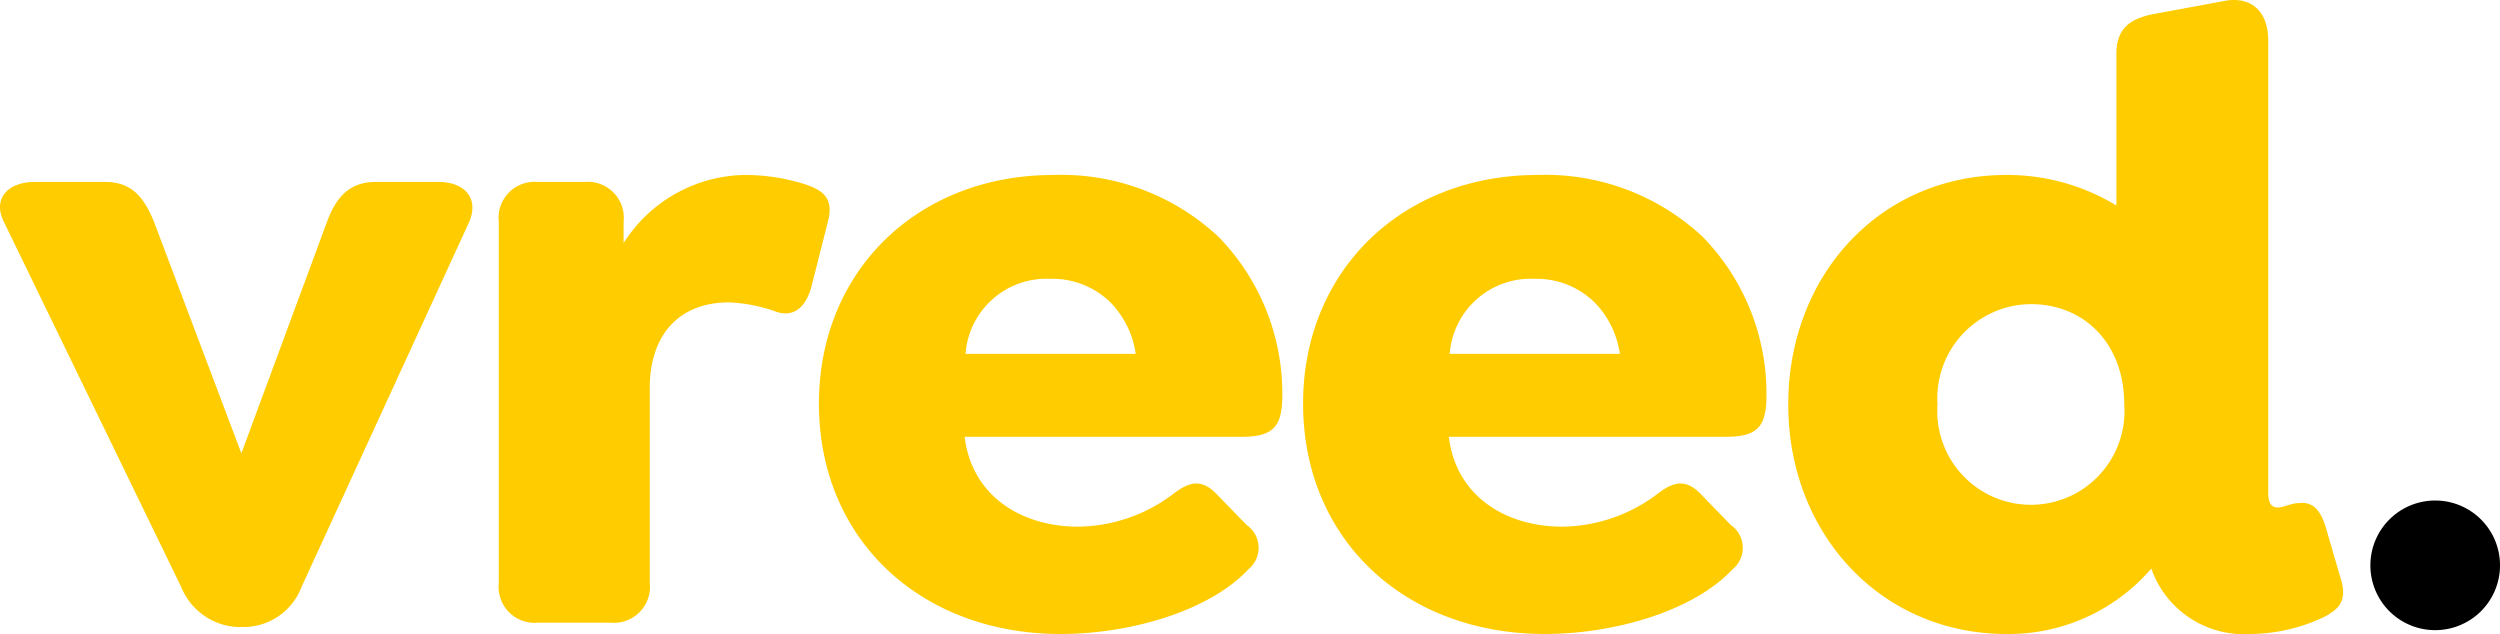
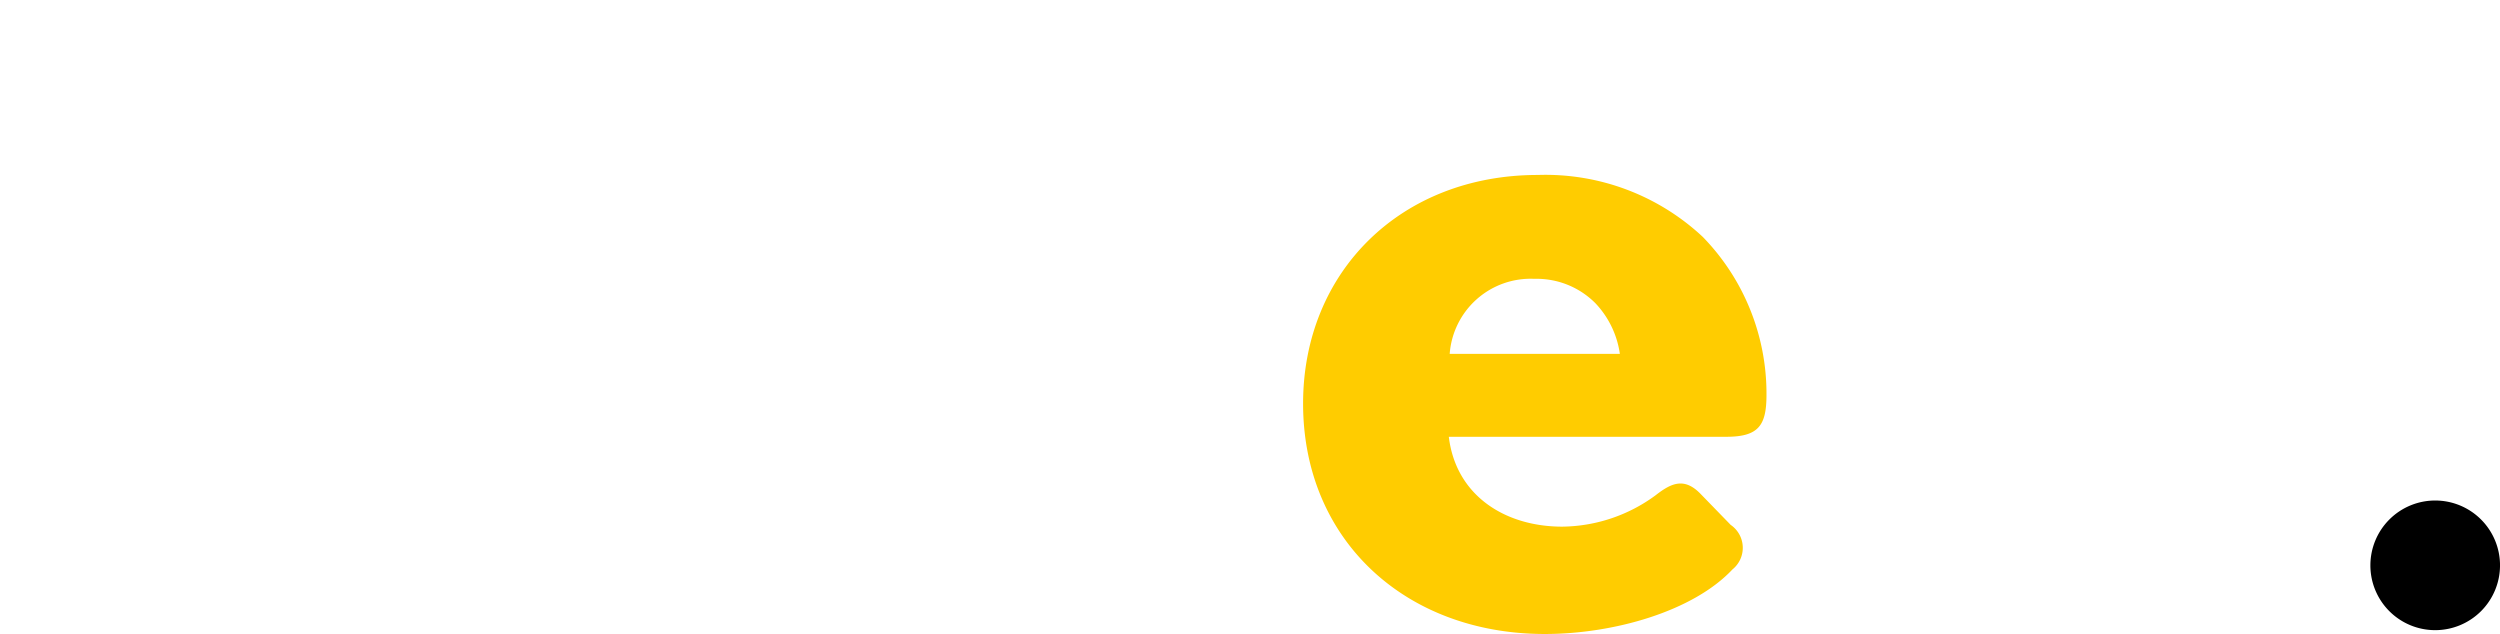
<svg xmlns="http://www.w3.org/2000/svg" viewBox="0 0 120.341 30.518">
  <defs>
    <style>.cls-1{fill:#fc0;}</style>
  </defs>
  <g id="Layer_2" data-name="Layer 2">
    <g id="Layer_1-2" data-name="Layer 1">
-       <path class="cls-1" d="M22.582,10.691,14.516,28.25a2.995,2.995,0,0,1-2.73,1.933h-.336a3.086,3.086,0,0,1-2.73-1.933L.192,10.691c-.588-1.177.252-1.933,1.471-1.933H5.065c1.218,0,1.849.672,2.353,1.933l4.2,11.132,4.117-11.132c.462-1.261,1.134-1.933,2.353-1.933h3.024C22.33,8.759,23.086,9.515,22.582,10.691Z" />
-       <path class="cls-1" d="M39.847,10.691l-.798,3.15c-.337,1.176-1.051,1.429-1.765,1.134a7.744,7.744,0,0,0-2.185-.42c-2.479,0-3.822,1.639-3.822,4.117V28.04a1.737,1.737,0,0,1-1.891,1.933H25.901A1.737,1.737,0,0,1,24.01,28.04V10.691a1.737,1.737,0,0,1,1.891-1.933h2.226a1.737,1.737,0,0,1,1.891,1.933v1.008A7.038,7.038,0,0,1,35.772,8.423a9.528,9.528,0,0,1,3.024.462C39.511,9.137,40.183,9.473,39.847,10.691Z" />
-       <path class="cls-1" d="M51.896,25.351a7.701,7.701,0,0,0,4.495-1.512c.756-.589,1.386-.883,2.185-.042l1.428,1.47a1.337,1.337,0,0,1,.084,2.143c-1.891,2.017-5.713,3.108-9.031,3.108-6.722,0-11.637-4.536-11.637-11.09,0-6.343,4.705-11.006,11.301-11.006a11.083,11.083,0,0,1,7.939,2.982,10.809,10.809,0,0,1,3.066,7.604c0,1.47-.378,2.017-1.933,2.017H46.435C46.771,23.84,49.124,25.351,51.896,25.351Zm-5.419-8.317H54.669a4.448,4.448,0,0,0-1.176-2.437,3.989,3.989,0,0,0-2.94-1.176A3.906,3.906,0,0,0,46.477,17.034Z" />
      <path class="cls-1" d="M75.202,25.351a7.701,7.701,0,0,0,4.495-1.512c.756-.589,1.386-.883,2.185-.042l1.428,1.47a1.337,1.337,0,0,1,.084,2.143c-1.891,2.017-5.713,3.108-9.031,3.108-6.722,0-11.637-4.536-11.637-11.09,0-6.343,4.705-11.006,11.301-11.006a11.083,11.083,0,0,1,7.939,2.982,10.809,10.809,0,0,1,3.066,7.604c0,1.47-.378,2.017-1.933,2.017H69.741C70.077,23.84,72.429,25.351,75.202,25.351ZM69.783,17.034h8.191a4.447,4.447,0,0,0-1.176-2.437A3.989,3.989,0,0,0,73.858,13.422,3.906,3.906,0,0,0,69.783,17.034Z" />
-       <path class="cls-1" d="M111.916,29.679a8.423,8.423,0,0,1-3.612.84A4.718,4.718,0,0,1,103.556,27.368a9.052,9.052,0,0,1-6.974,3.15c-6.049,0-10.502-4.831-10.502-11.048s4.411-11.048,10.502-11.048a10.094,10.094,0,0,1,5.293,1.471V2.584c0-1.219.673-1.723,1.933-1.933l3.402-.63c1.303-.168,1.975.672,1.975,1.933V23.63c0,.42.042.798.462.798.294,0,.63-.21,1.009-.21.672-.084,1.05.336,1.302,1.176l.672,2.311C113.049,28.923,112.587,29.301,111.916,29.679Zm-9.662-10.208c0-2.94-1.932-4.831-4.494-4.831a4.533,4.533,0,0,0-4.495,4.831,4.506,4.506,0,1,0,8.989,0Z" />
      <path d="M114.102,27.213a3.12,3.12,0,1,1,3.119,3.12A3.117,3.117,0,0,1,114.102,27.213Z" />
    </g>
  </g>
</svg>